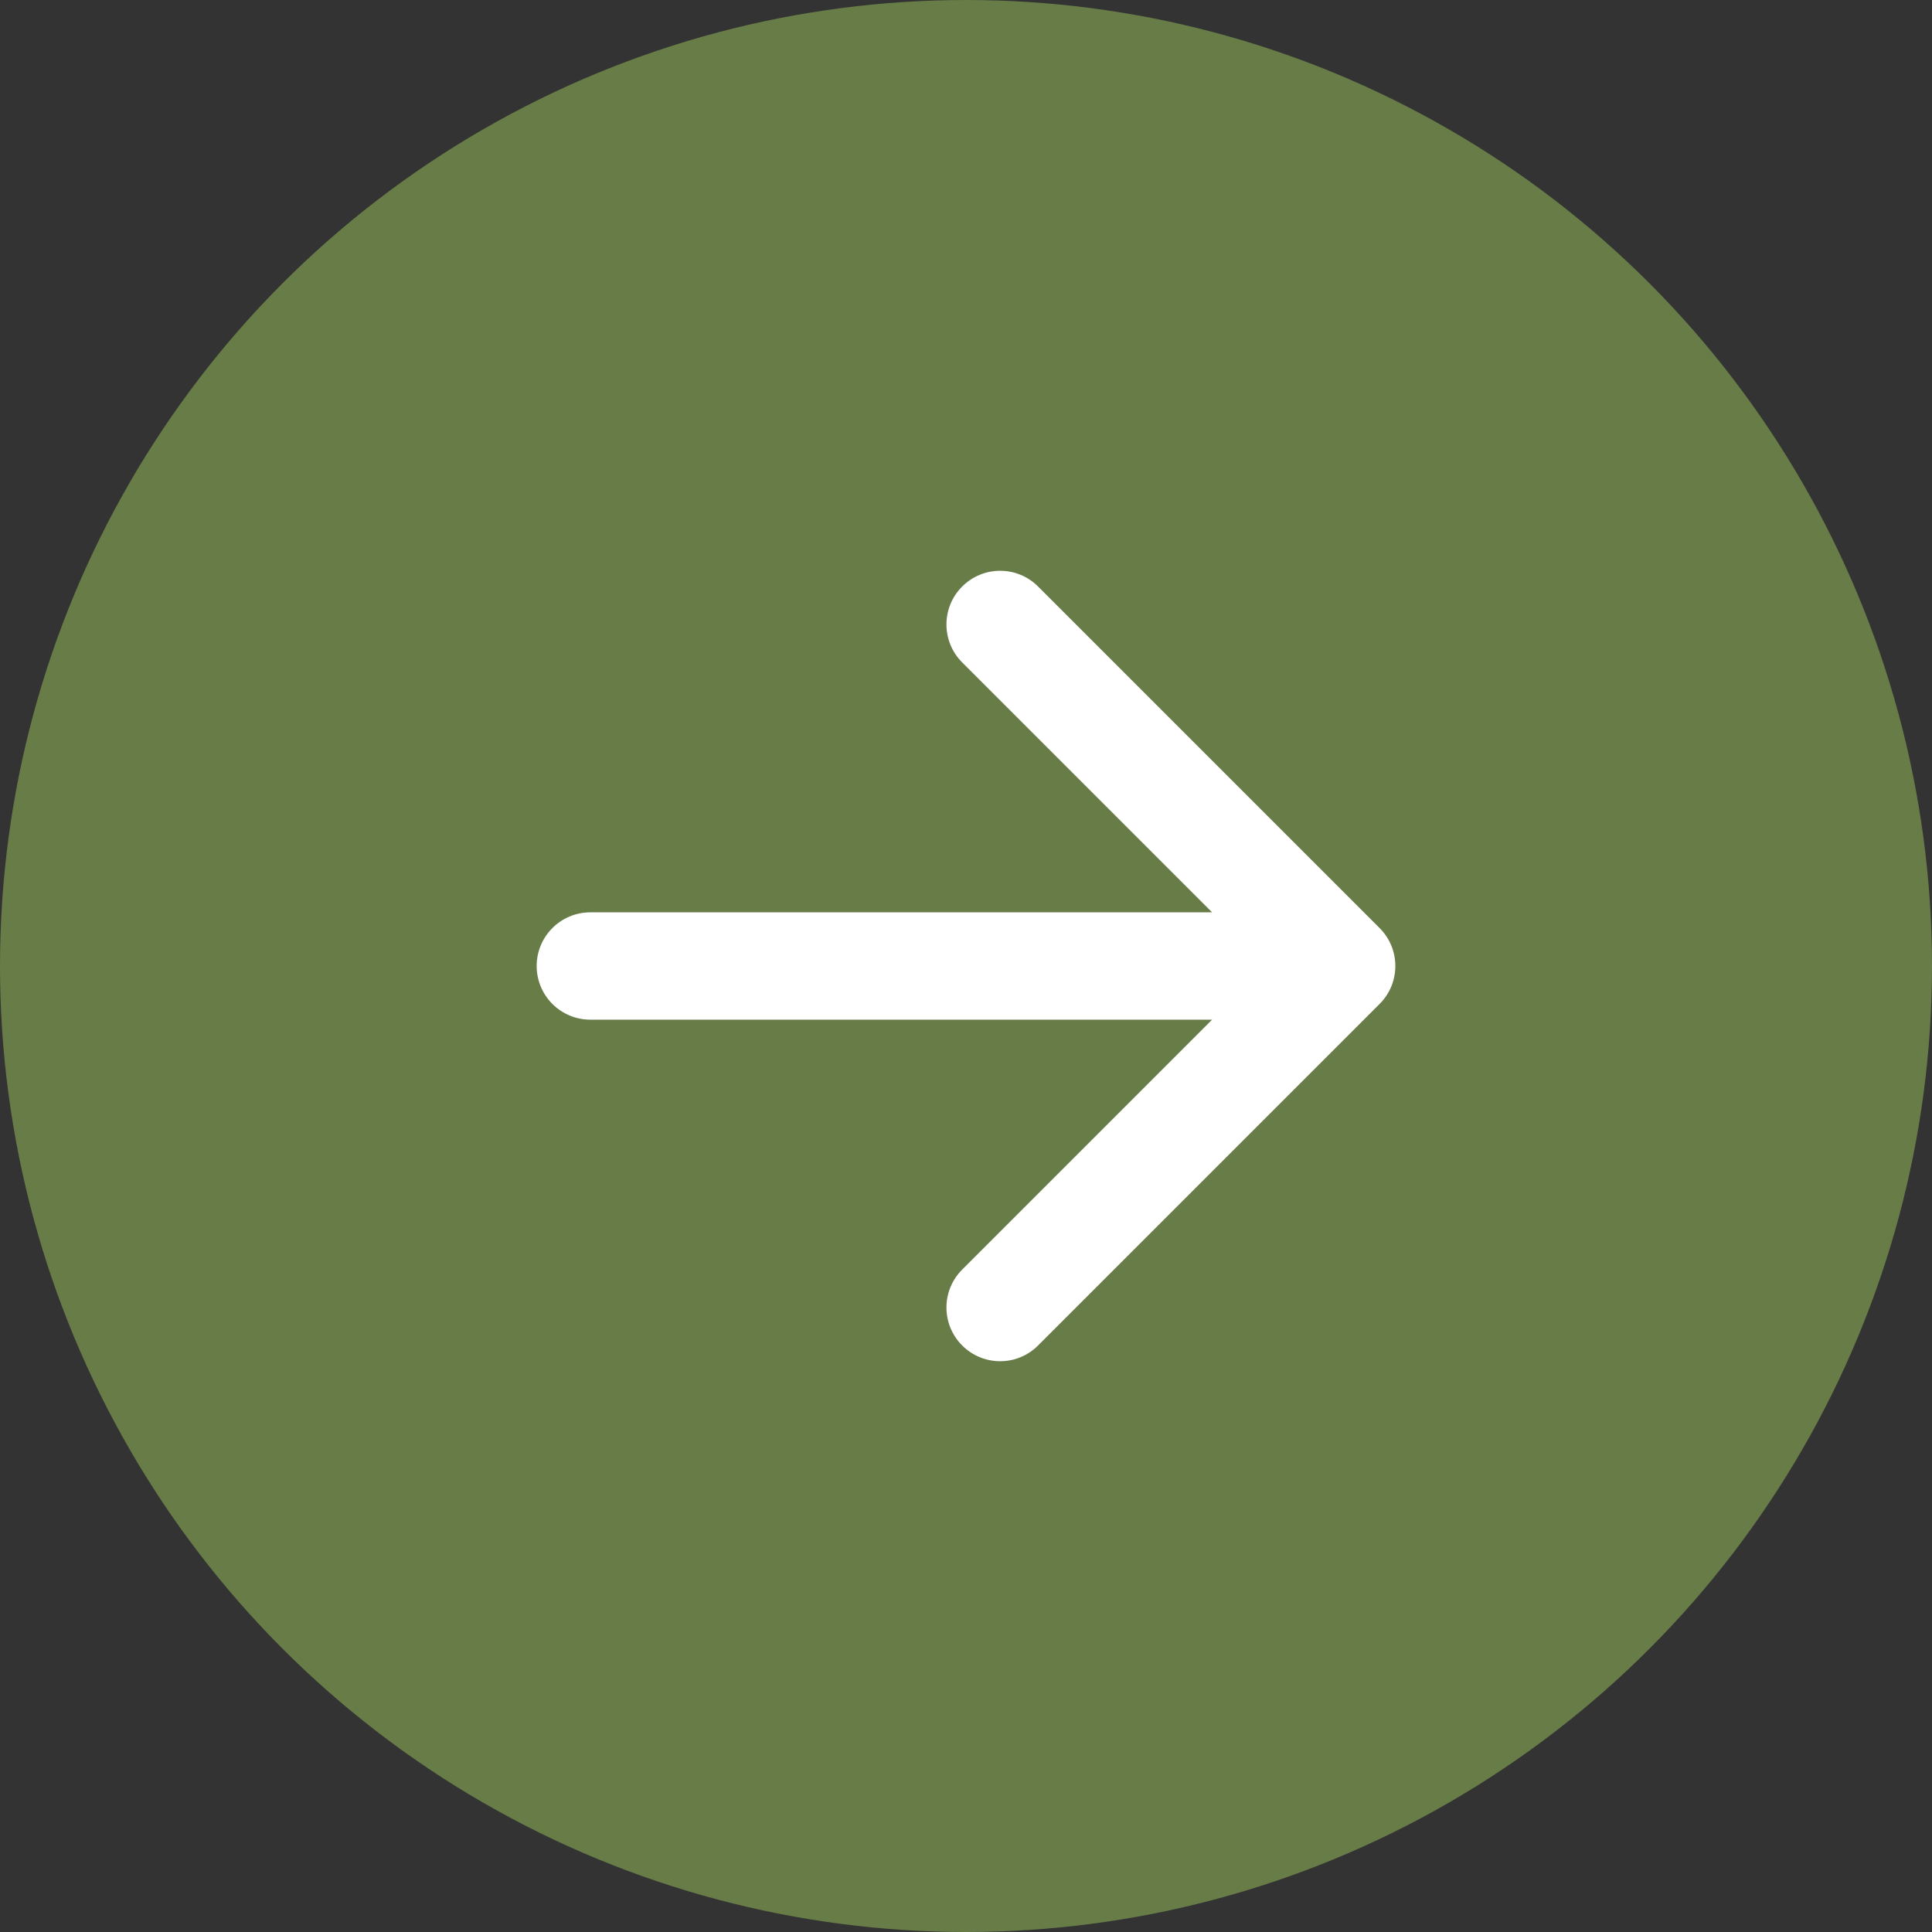
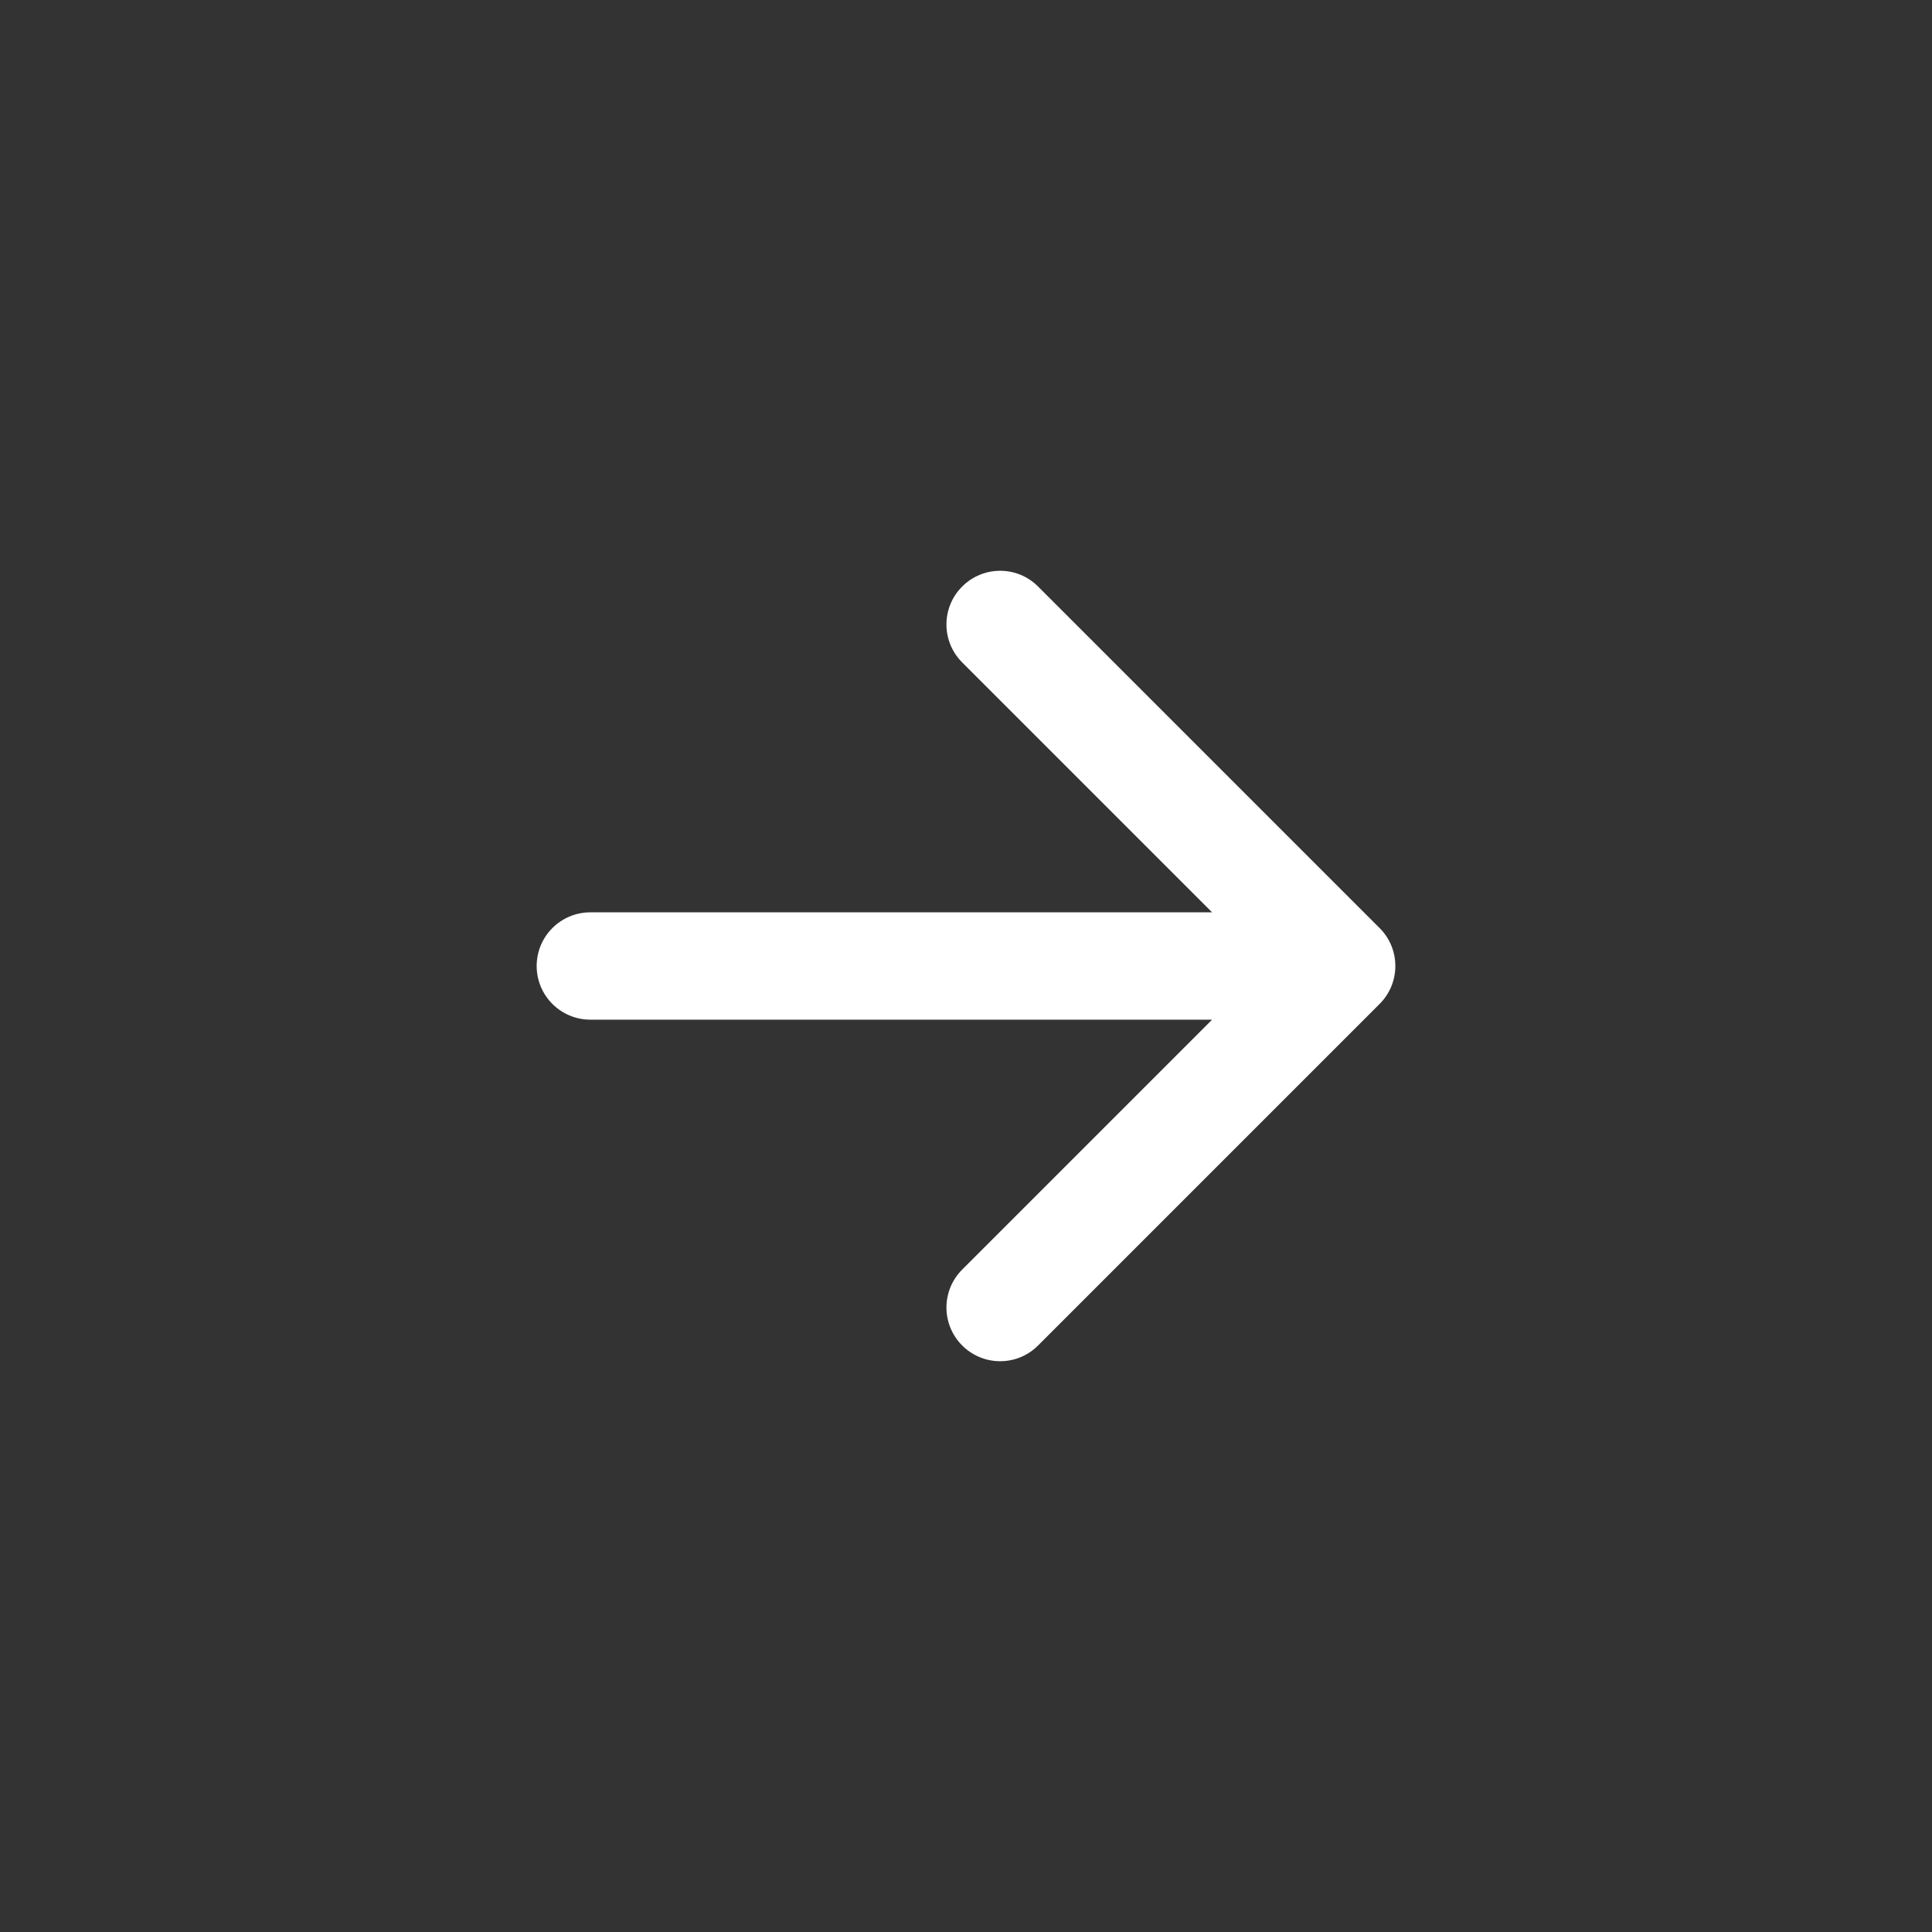
<svg xmlns="http://www.w3.org/2000/svg" width="36" height="36" viewBox="0 0 36 36" fill="none">
  <rect x="0" y="0" width="36" height="36" fill="#333333" stroke="none" />
  <g id="Group 6">
-     <circle id="Ellipse 21" cx="18" cy="18" r="18" fill="#677C47" />
    <path id="Arrow 1" d="M11 17C10.448 17 10 17.448 10 18C10 18.552 10.448 19 11 19V17ZM25.707 18.707C26.098 18.317 26.098 17.683 25.707 17.293L19.343 10.929C18.953 10.538 18.32 10.538 17.929 10.929C17.538 11.319 17.538 11.953 17.929 12.343L23.586 18L17.929 23.657C17.538 24.047 17.538 24.68 17.929 25.071C18.32 25.462 18.953 25.462 19.343 25.071L25.707 18.707ZM11 19H25V17H11V19Z" fill="white" />
  </g>
</svg>